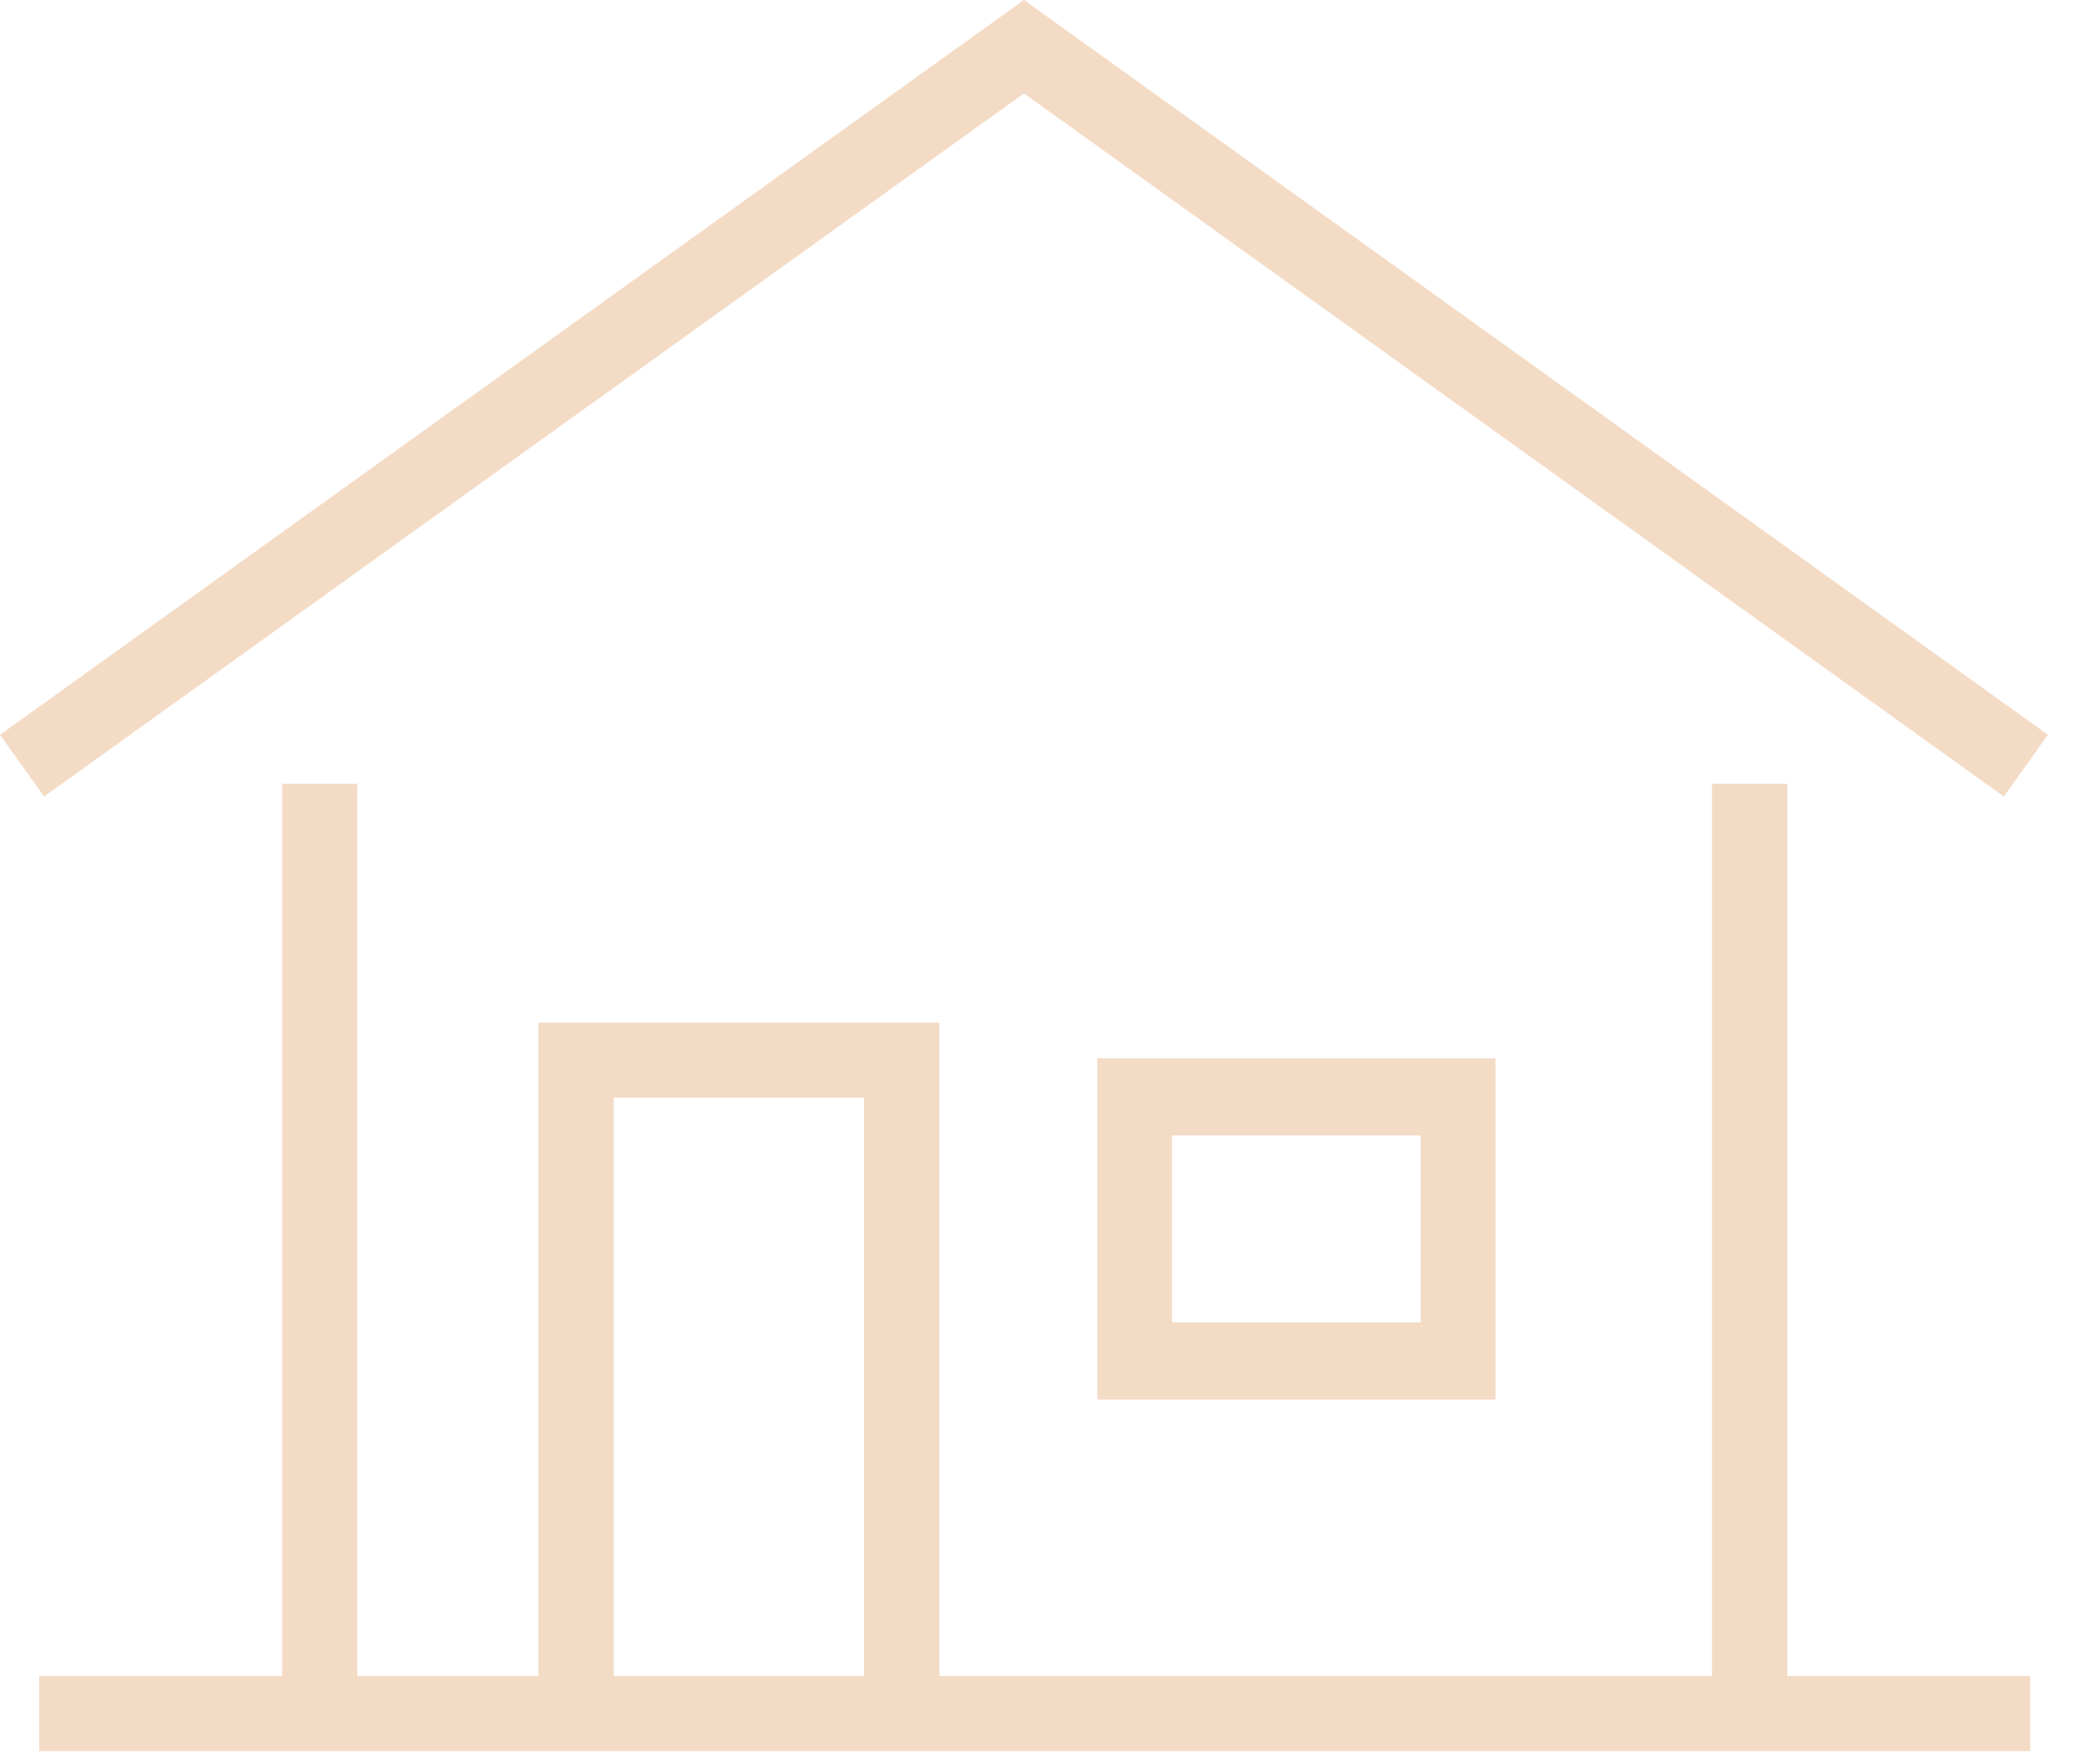
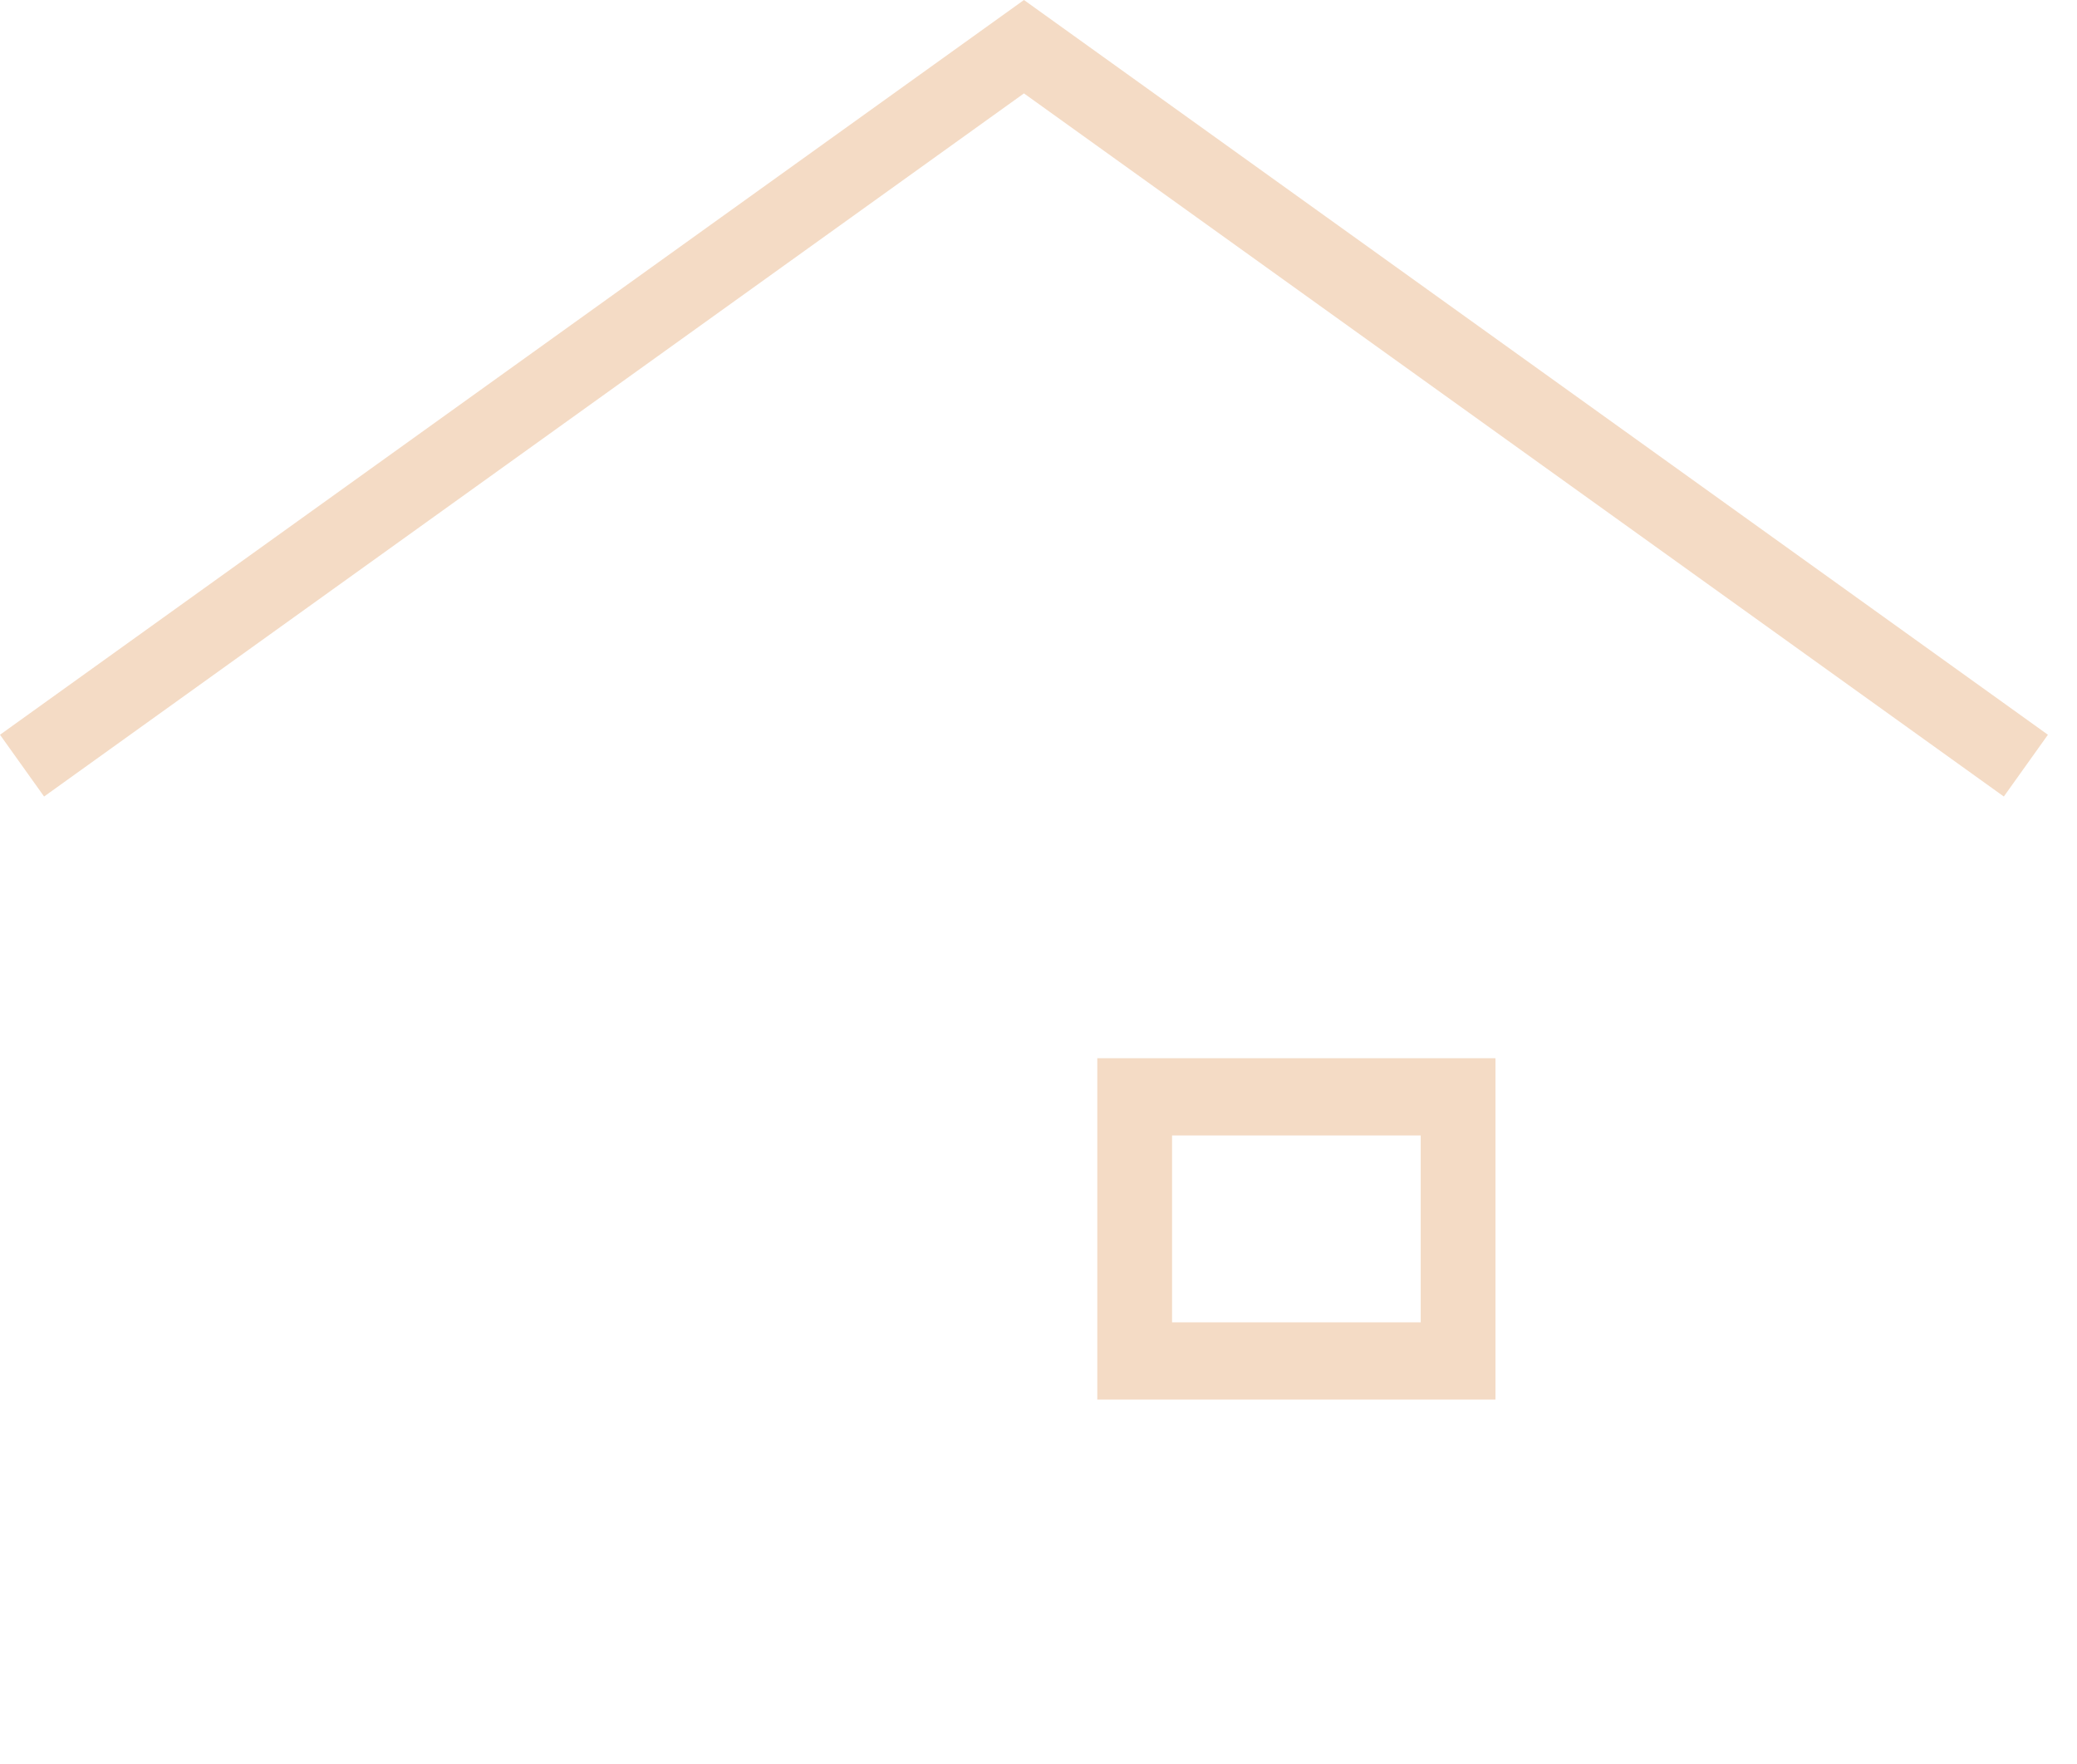
<svg xmlns="http://www.w3.org/2000/svg" width="53px" height="45px" viewBox="0 0 53 45" version="1.1">
  <title>Group 4</title>
  <g id="Desktop---Large-(1920px)" stroke="none" stroke-width="1" fill="none" fill-rule="evenodd">
    <g id="1920---Home" transform="translate(-441, -3713)" fill="#F4DBC5">
      <g id="Group-20" transform="translate(260, 3675)">
        <g id="Group-4" transform="translate(181, 38)">
          <polygon id="Fill-1" points="26.129 0 0 18.747 1.125 20.323 26.129 2.383 51.133 20.323 52.258 18.747" />
-           <path d="M43.686,20 L43.686,42.763 L23.969,42.763 L23.969,26.092 L13.74,26.092 L13.74,42.763 L9.12,42.763 L9.12,20 L7.199,20 L7.199,42.763 L1,42.763 L1,44.677 L7.199,44.677 L13.74,44.677 L23.969,44.677 L45.607,44.677 L51.806,44.677 L51.806,42.763 L45.607,42.763 L45.607,20 L43.686,20 Z M15.661,42.763 L22.048,42.763 L22.048,28.006 L15.661,28.006 L15.661,42.763 Z" id="Fill-2" />
          <path d="M29.908,33.739 L36.253,33.739 L36.253,28.971 L29.908,28.971 L29.908,33.739 Z M28,35.71 L38.161,35.71 L38.161,27 L28,27 L28,35.71 Z" id="Fill-3" />
        </g>
      </g>
    </g>
  </g>
</svg>